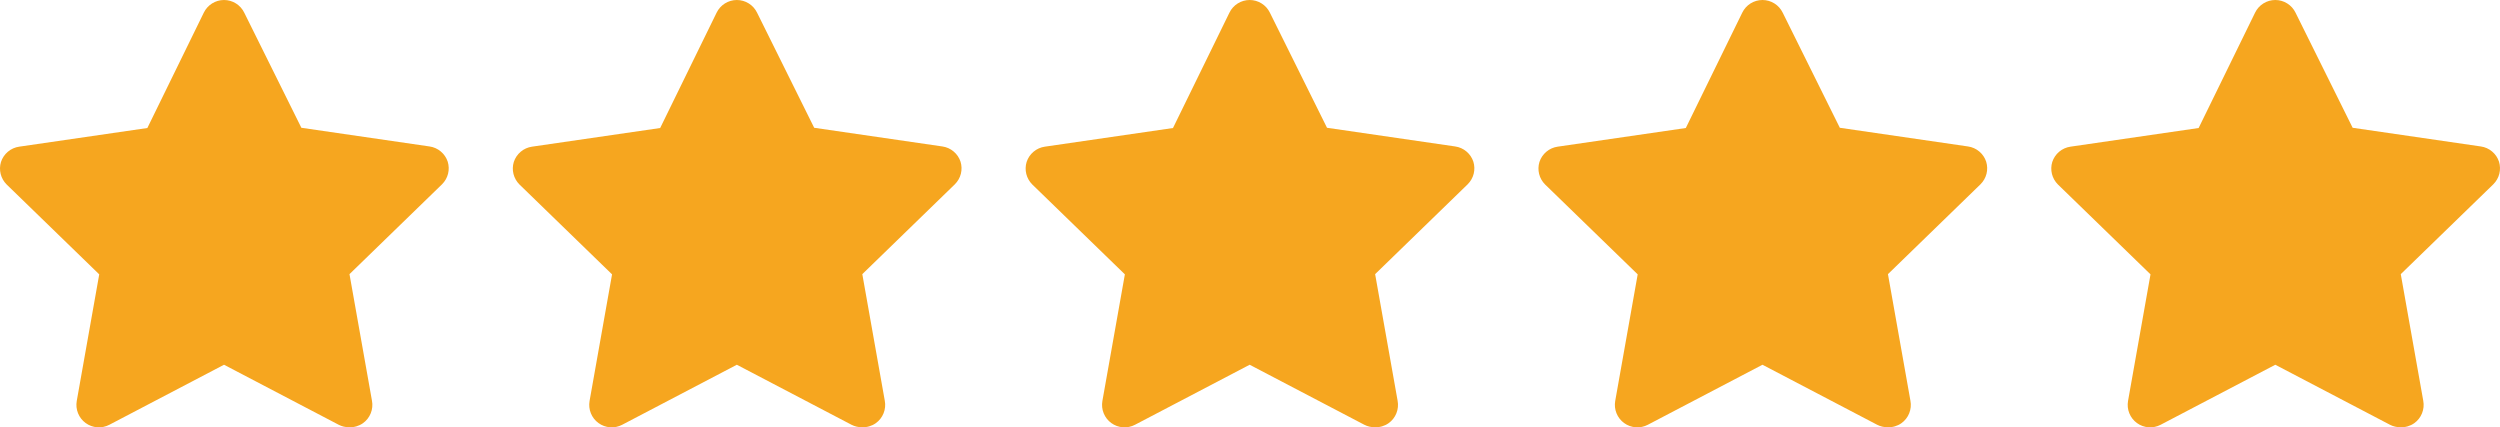
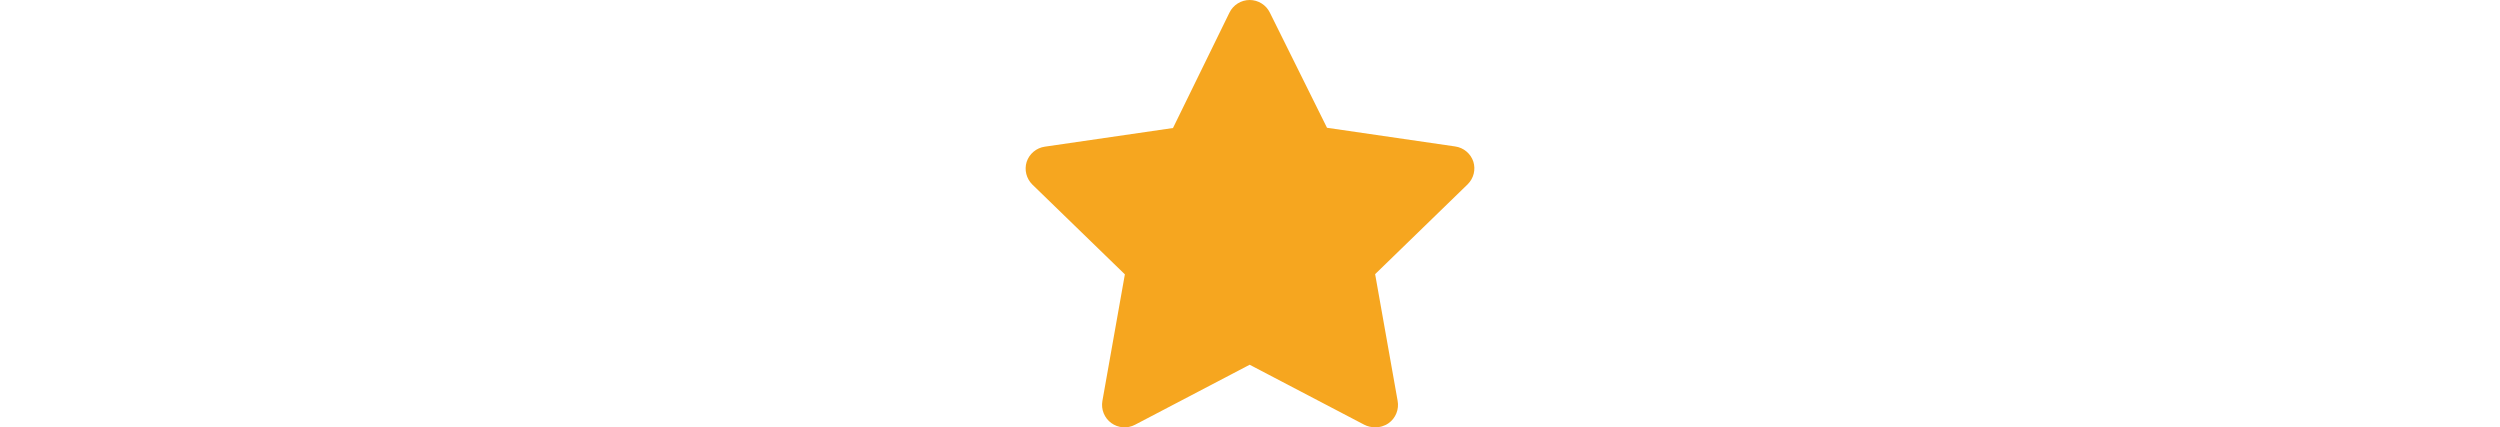
<svg xmlns="http://www.w3.org/2000/svg" width="117" height="20" viewBox="0 0 117 20" fill="none">
-   <path d="M16.335 19.995C16.166 19.995 16 19.956 15.851 19.879L10.484 17.07L5.118 19.879C4.943 19.971 4.747 20.012 4.551 19.997C4.354 19.983 4.166 19.913 4.007 19.797C3.848 19.681 3.725 19.523 3.652 19.34C3.578 19.157 3.558 18.958 3.592 18.764L4.644 12.84L0.309 8.632C0.174 8.497 0.078 8.328 0.031 8.142C-0.015 7.957 -0.01 7.762 0.046 7.58C0.107 7.393 0.219 7.227 0.37 7.1C0.52 6.974 0.703 6.892 0.898 6.864L6.896 5.991L9.537 0.594C9.623 0.416 9.758 0.266 9.925 0.161C10.093 0.056 10.287 0 10.484 0C10.682 0 10.876 0.056 11.043 0.161C11.21 0.266 11.345 0.416 11.431 0.594L14.104 5.98L20.102 6.854C20.297 6.881 20.48 6.963 20.63 7.09C20.781 7.216 20.893 7.382 20.954 7.569C21.01 7.752 21.015 7.946 20.969 8.132C20.922 8.317 20.826 8.486 20.691 8.621L16.356 12.83L17.408 18.753C17.446 18.951 17.426 19.154 17.351 19.341C17.277 19.527 17.15 19.689 16.987 19.805C16.797 19.939 16.567 20.006 16.335 19.995Z" fill="#F6A61F" />
-   <path d="M40.335 19.995C40.166 19.995 40.001 19.956 39.851 19.879L34.484 17.07L29.118 19.879C28.944 19.971 28.747 20.012 28.551 19.997C28.354 19.983 28.166 19.913 28.007 19.797C27.848 19.681 27.725 19.523 27.652 19.34C27.578 19.157 27.558 18.958 27.592 18.764L28.644 12.84L24.309 8.632C24.174 8.497 24.078 8.328 24.031 8.142C23.985 7.957 23.99 7.762 24.046 7.58C24.107 7.393 24.219 7.227 24.37 7.1C24.52 6.974 24.703 6.892 24.898 6.864L30.896 5.991L33.537 0.594C33.623 0.416 33.758 0.266 33.925 0.161C34.093 0.056 34.286 0 34.484 0C34.682 0 34.876 0.056 35.043 0.161C35.211 0.266 35.345 0.416 35.431 0.594L38.104 5.98L44.102 6.854C44.297 6.881 44.48 6.963 44.63 7.09C44.781 7.216 44.893 7.382 44.954 7.569C45.01 7.752 45.015 7.946 44.969 8.132C44.922 8.317 44.826 8.486 44.691 8.621L40.356 12.83L41.408 18.753C41.446 18.951 41.426 19.154 41.351 19.341C41.277 19.527 41.15 19.689 40.987 19.805C40.797 19.939 40.567 20.006 40.335 19.995Z" fill="#F6A61F" />
  <path d="M64.335 19.995C64.166 19.995 64.001 19.956 63.851 19.879L58.484 17.07L53.118 19.879C52.944 19.971 52.747 20.012 52.551 19.997C52.354 19.983 52.166 19.913 52.007 19.797C51.848 19.681 51.725 19.523 51.652 19.34C51.578 19.157 51.558 18.958 51.592 18.764L52.644 12.84L48.309 8.632C48.174 8.497 48.078 8.328 48.031 8.142C47.985 7.957 47.99 7.762 48.046 7.58C48.107 7.393 48.219 7.227 48.37 7.1C48.52 6.974 48.703 6.892 48.898 6.864L54.896 5.991L57.537 0.594C57.623 0.416 57.758 0.266 57.925 0.161C58.093 0.056 58.286 0 58.484 0C58.682 0 58.876 0.056 59.043 0.161C59.211 0.266 59.345 0.416 59.431 0.594L62.104 5.98L68.102 6.854C68.296 6.881 68.48 6.963 68.63 7.09C68.781 7.216 68.893 7.382 68.954 7.569C69.01 7.752 69.015 7.946 68.969 8.132C68.922 8.317 68.826 8.486 68.691 8.621L64.356 12.83L65.408 18.753C65.446 18.951 65.426 19.154 65.351 19.341C65.277 19.527 65.15 19.689 64.987 19.805C64.797 19.939 64.567 20.006 64.335 19.995Z" fill="#F6A61F" />
-   <path d="M88.335 19.995C88.166 19.995 88.001 19.956 87.851 19.879L82.484 17.07L77.118 19.879C76.944 19.971 76.747 20.012 76.551 19.997C76.354 19.983 76.166 19.913 76.007 19.797C75.848 19.681 75.725 19.523 75.652 19.34C75.578 19.157 75.558 18.958 75.592 18.764L76.644 12.84L72.309 8.632C72.174 8.497 72.078 8.328 72.031 8.142C71.985 7.957 71.99 7.762 72.046 7.58C72.107 7.393 72.219 7.227 72.37 7.1C72.52 6.974 72.704 6.892 72.898 6.864L78.896 5.991L81.537 0.594C81.623 0.416 81.758 0.266 81.925 0.161C82.093 0.056 82.287 0 82.484 0C82.682 0 82.876 0.056 83.043 0.161C83.21 0.266 83.345 0.416 83.431 0.594L86.104 5.98L92.102 6.854C92.296 6.881 92.48 6.963 92.63 7.09C92.781 7.216 92.893 7.382 92.954 7.569C93.01 7.752 93.015 7.946 92.969 8.132C92.922 8.317 92.826 8.486 92.691 8.621L88.356 12.83L89.408 18.753C89.446 18.951 89.426 19.154 89.351 19.341C89.277 19.527 89.15 19.689 88.987 19.805C88.797 19.939 88.567 20.006 88.335 19.995Z" fill="#F6A61F" />
-   <path d="M112.335 19.995C112.166 19.995 112 19.956 111.851 19.879L106.484 17.07L101.118 19.879C100.943 19.971 100.747 20.012 100.551 19.997C100.354 19.983 100.166 19.913 100.007 19.797C99.848 19.681 99.725 19.523 99.652 19.34C99.578 19.157 99.558 18.958 99.592 18.764L100.644 12.84L96.309 8.632C96.174 8.497 96.078 8.328 96.031 8.142C95.985 7.957 95.99 7.762 96.046 7.58C96.107 7.393 96.219 7.227 96.37 7.1C96.52 6.974 96.704 6.892 96.898 6.864L102.896 5.991L105.537 0.594C105.623 0.416 105.758 0.266 105.925 0.161C106.093 0.056 106.287 0 106.484 0C106.682 0 106.876 0.056 107.043 0.161C107.211 0.266 107.345 0.416 107.431 0.594L110.104 5.98L116.102 6.854C116.297 6.881 116.48 6.963 116.63 7.09C116.781 7.216 116.893 7.382 116.954 7.569C117.01 7.752 117.015 7.946 116.969 8.132C116.922 8.317 116.826 8.486 116.691 8.621L112.356 12.83L113.408 18.753C113.446 18.951 113.426 19.154 113.351 19.341C113.277 19.527 113.15 19.689 112.987 19.805C112.797 19.939 112.567 20.006 112.335 19.995Z" fill="#F6A61F" />
</svg>